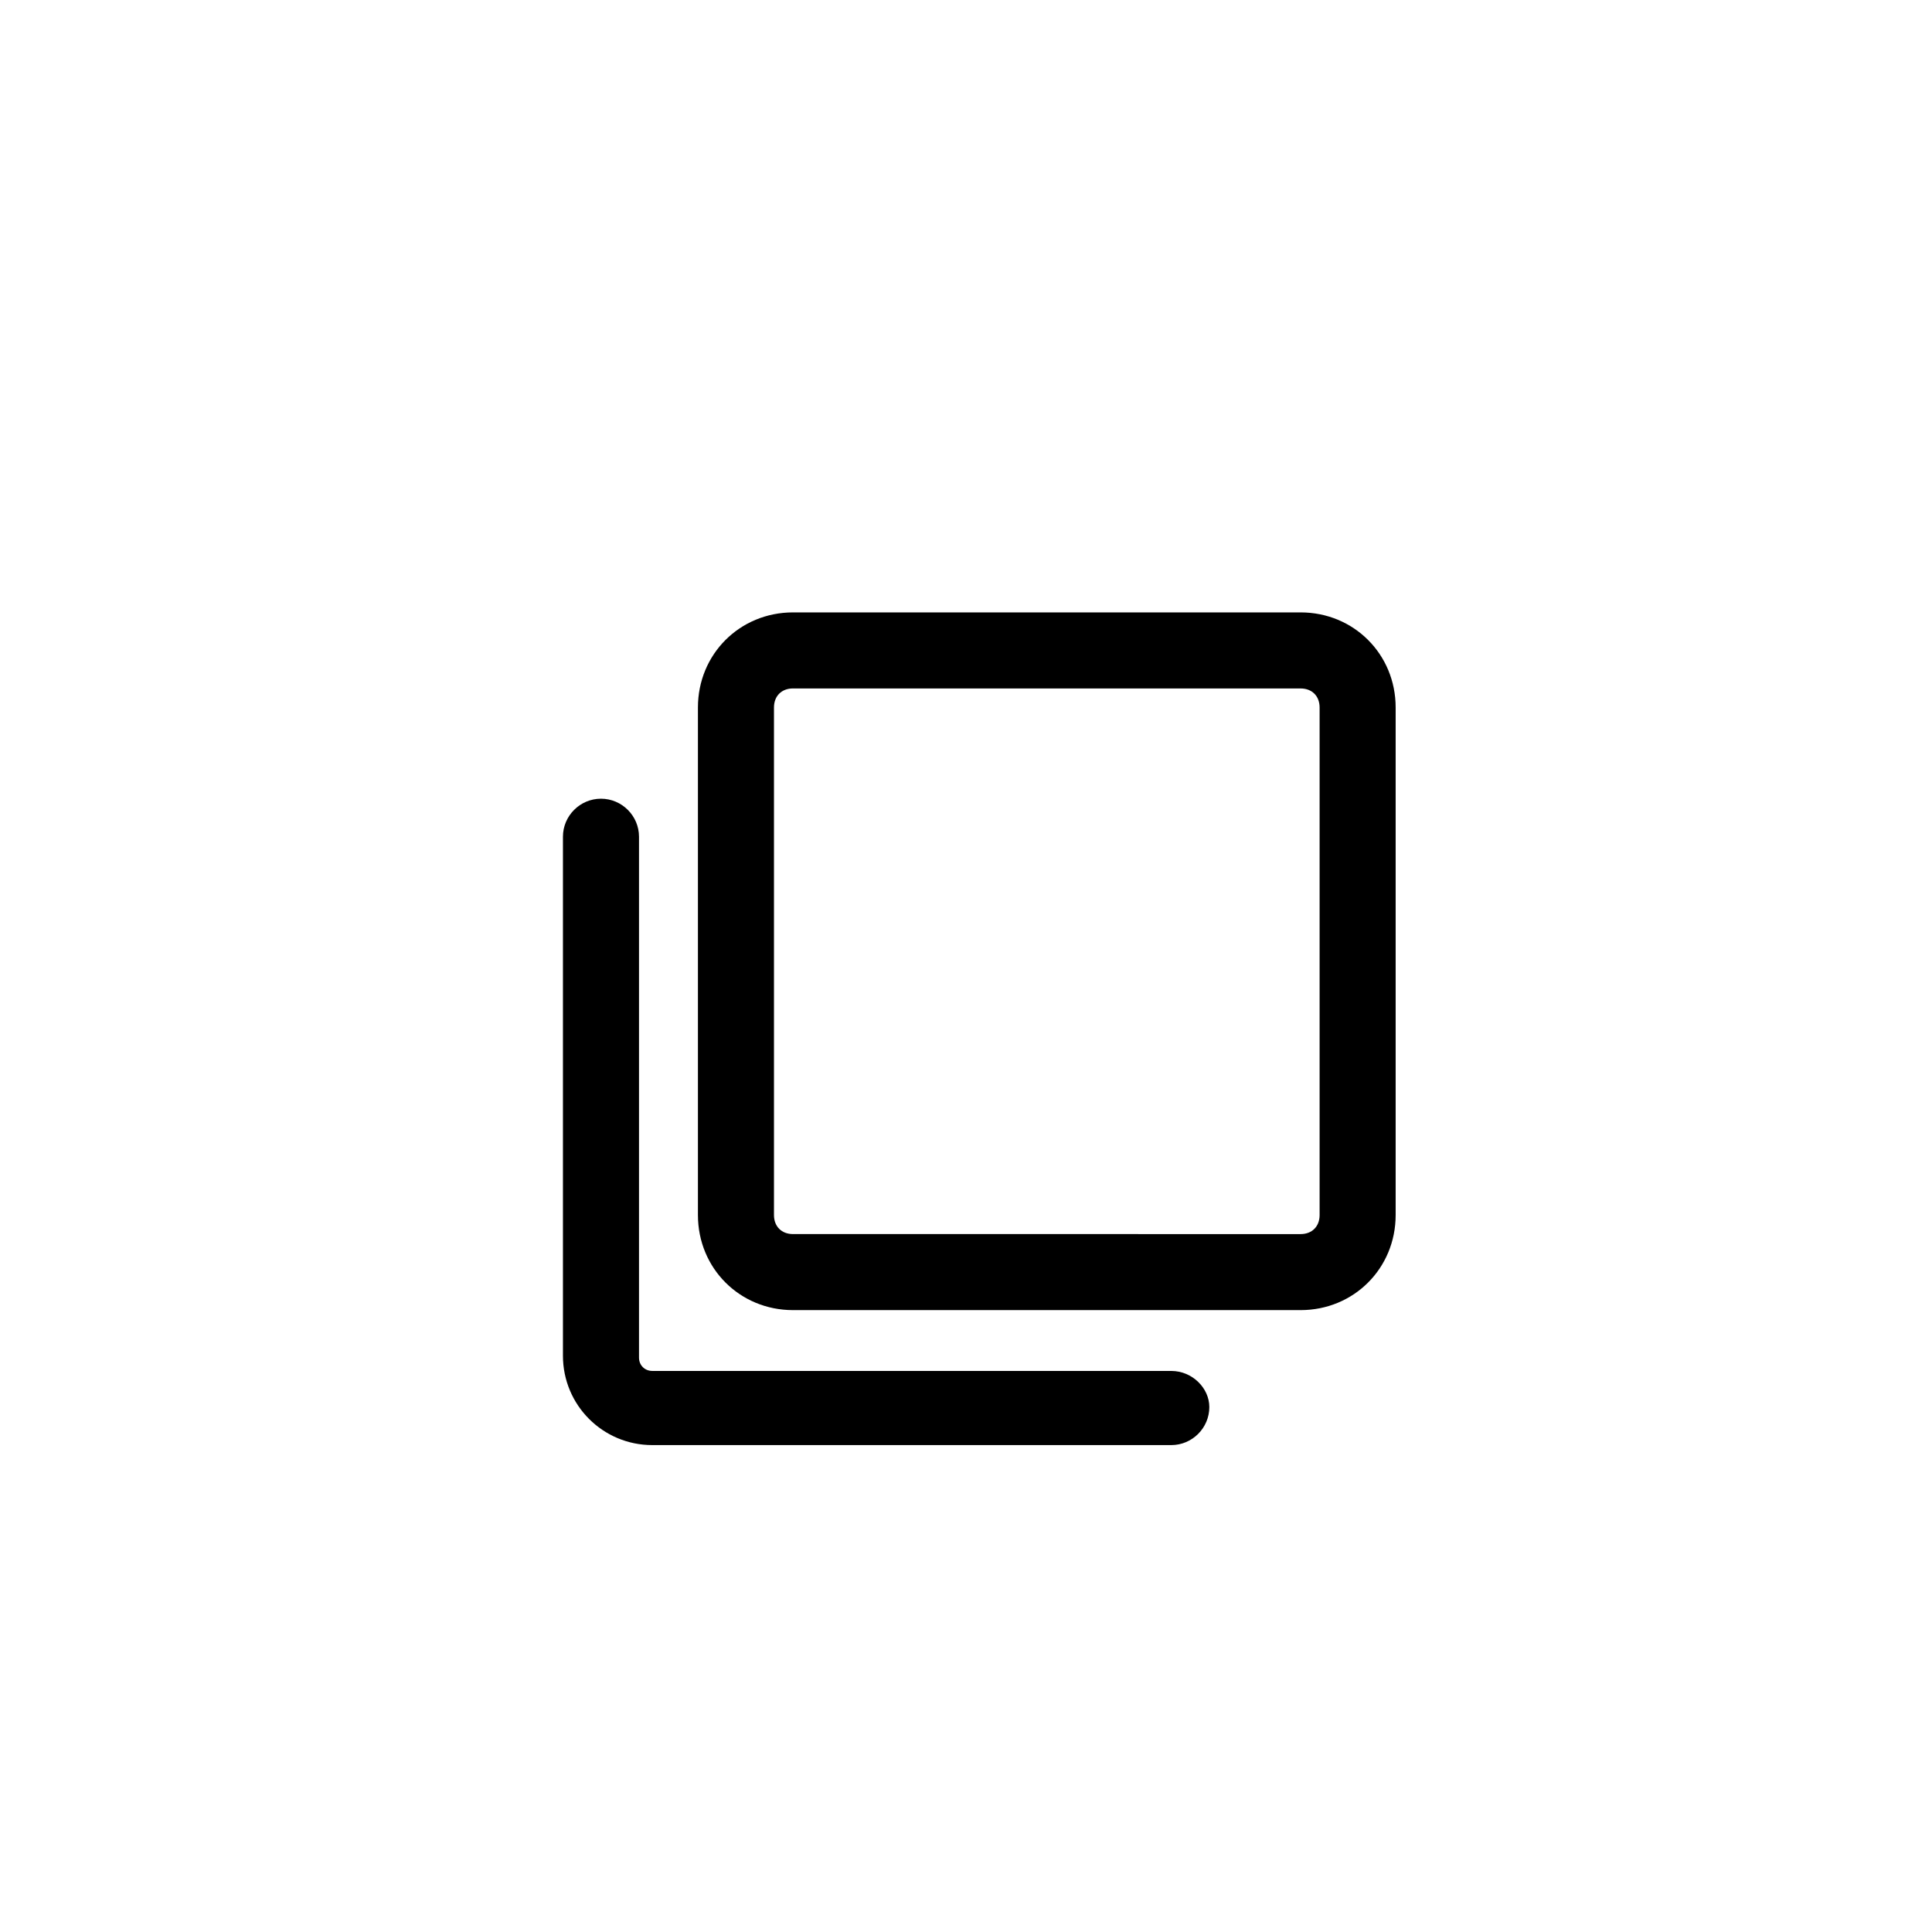
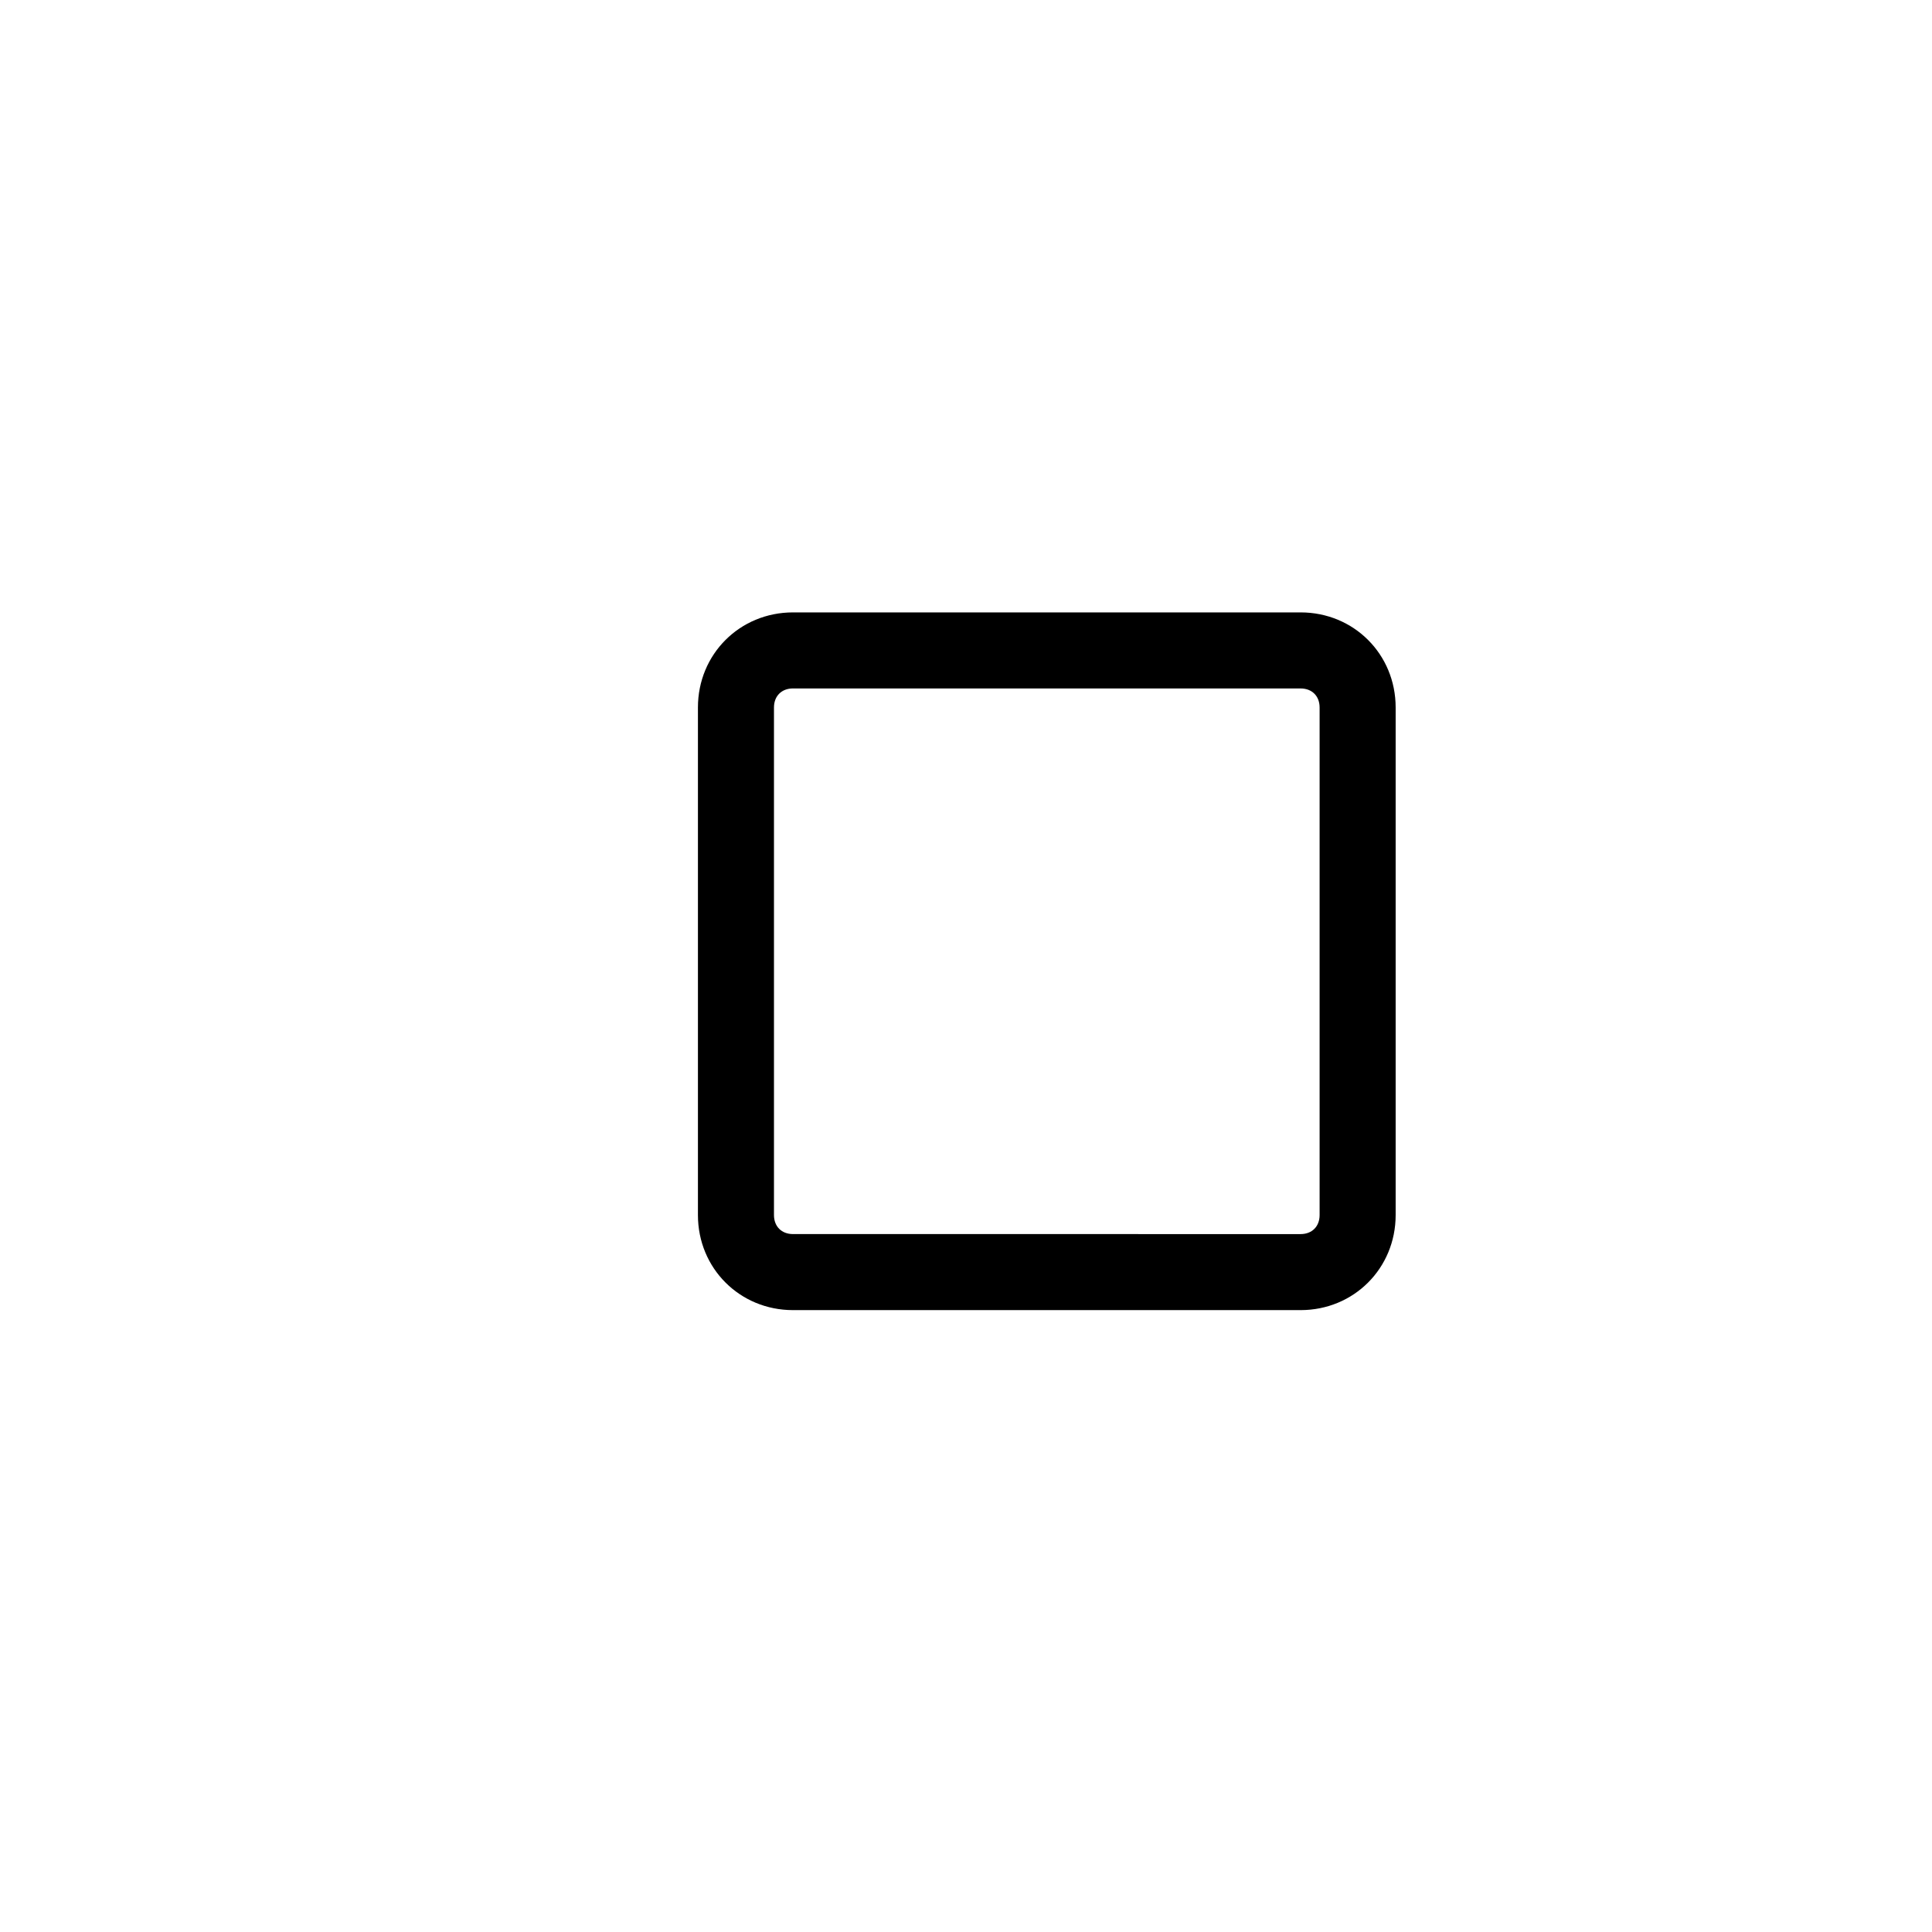
<svg xmlns="http://www.w3.org/2000/svg" fill="#000000" width="800px" height="800px" version="1.1" viewBox="144 144 512 512">
  <g>
    <path d="m354.15 316.37v10.078h134.52c3.023 0 5.039 2.016 5.039 5.039v134.52c0 3.023-2.016 5.039-5.039 5.039l-134.52-0.004c-3.023 0-5.039-2.016-5.039-5.039v-134.52c0-3.023 2.016-5.039 5.039-5.039v-20.152c-14.105 0-25.191 11.082-25.191 25.191v134.52c0 14.105 11.082 25.191 25.191 25.191h134.52c14.105 0 25.191-11.082 25.191-25.191v-134.52c0-14.105-11.082-25.191-25.191-25.191h-134.52z" />
-     <path d="m454.41 507.31h-137.54c-2.016 0-3.527-1.512-3.527-3.527v-138.04c0-5.543-4.535-10.078-10.078-10.078s-10.078 4.535-10.078 10.078v137.54c0 13.098 10.578 23.68 23.68 23.68h137.54c5.543 0 10.078-4.535 10.078-10.078 0-5.035-4.531-9.57-10.074-9.57z" />
  </g>
</svg>